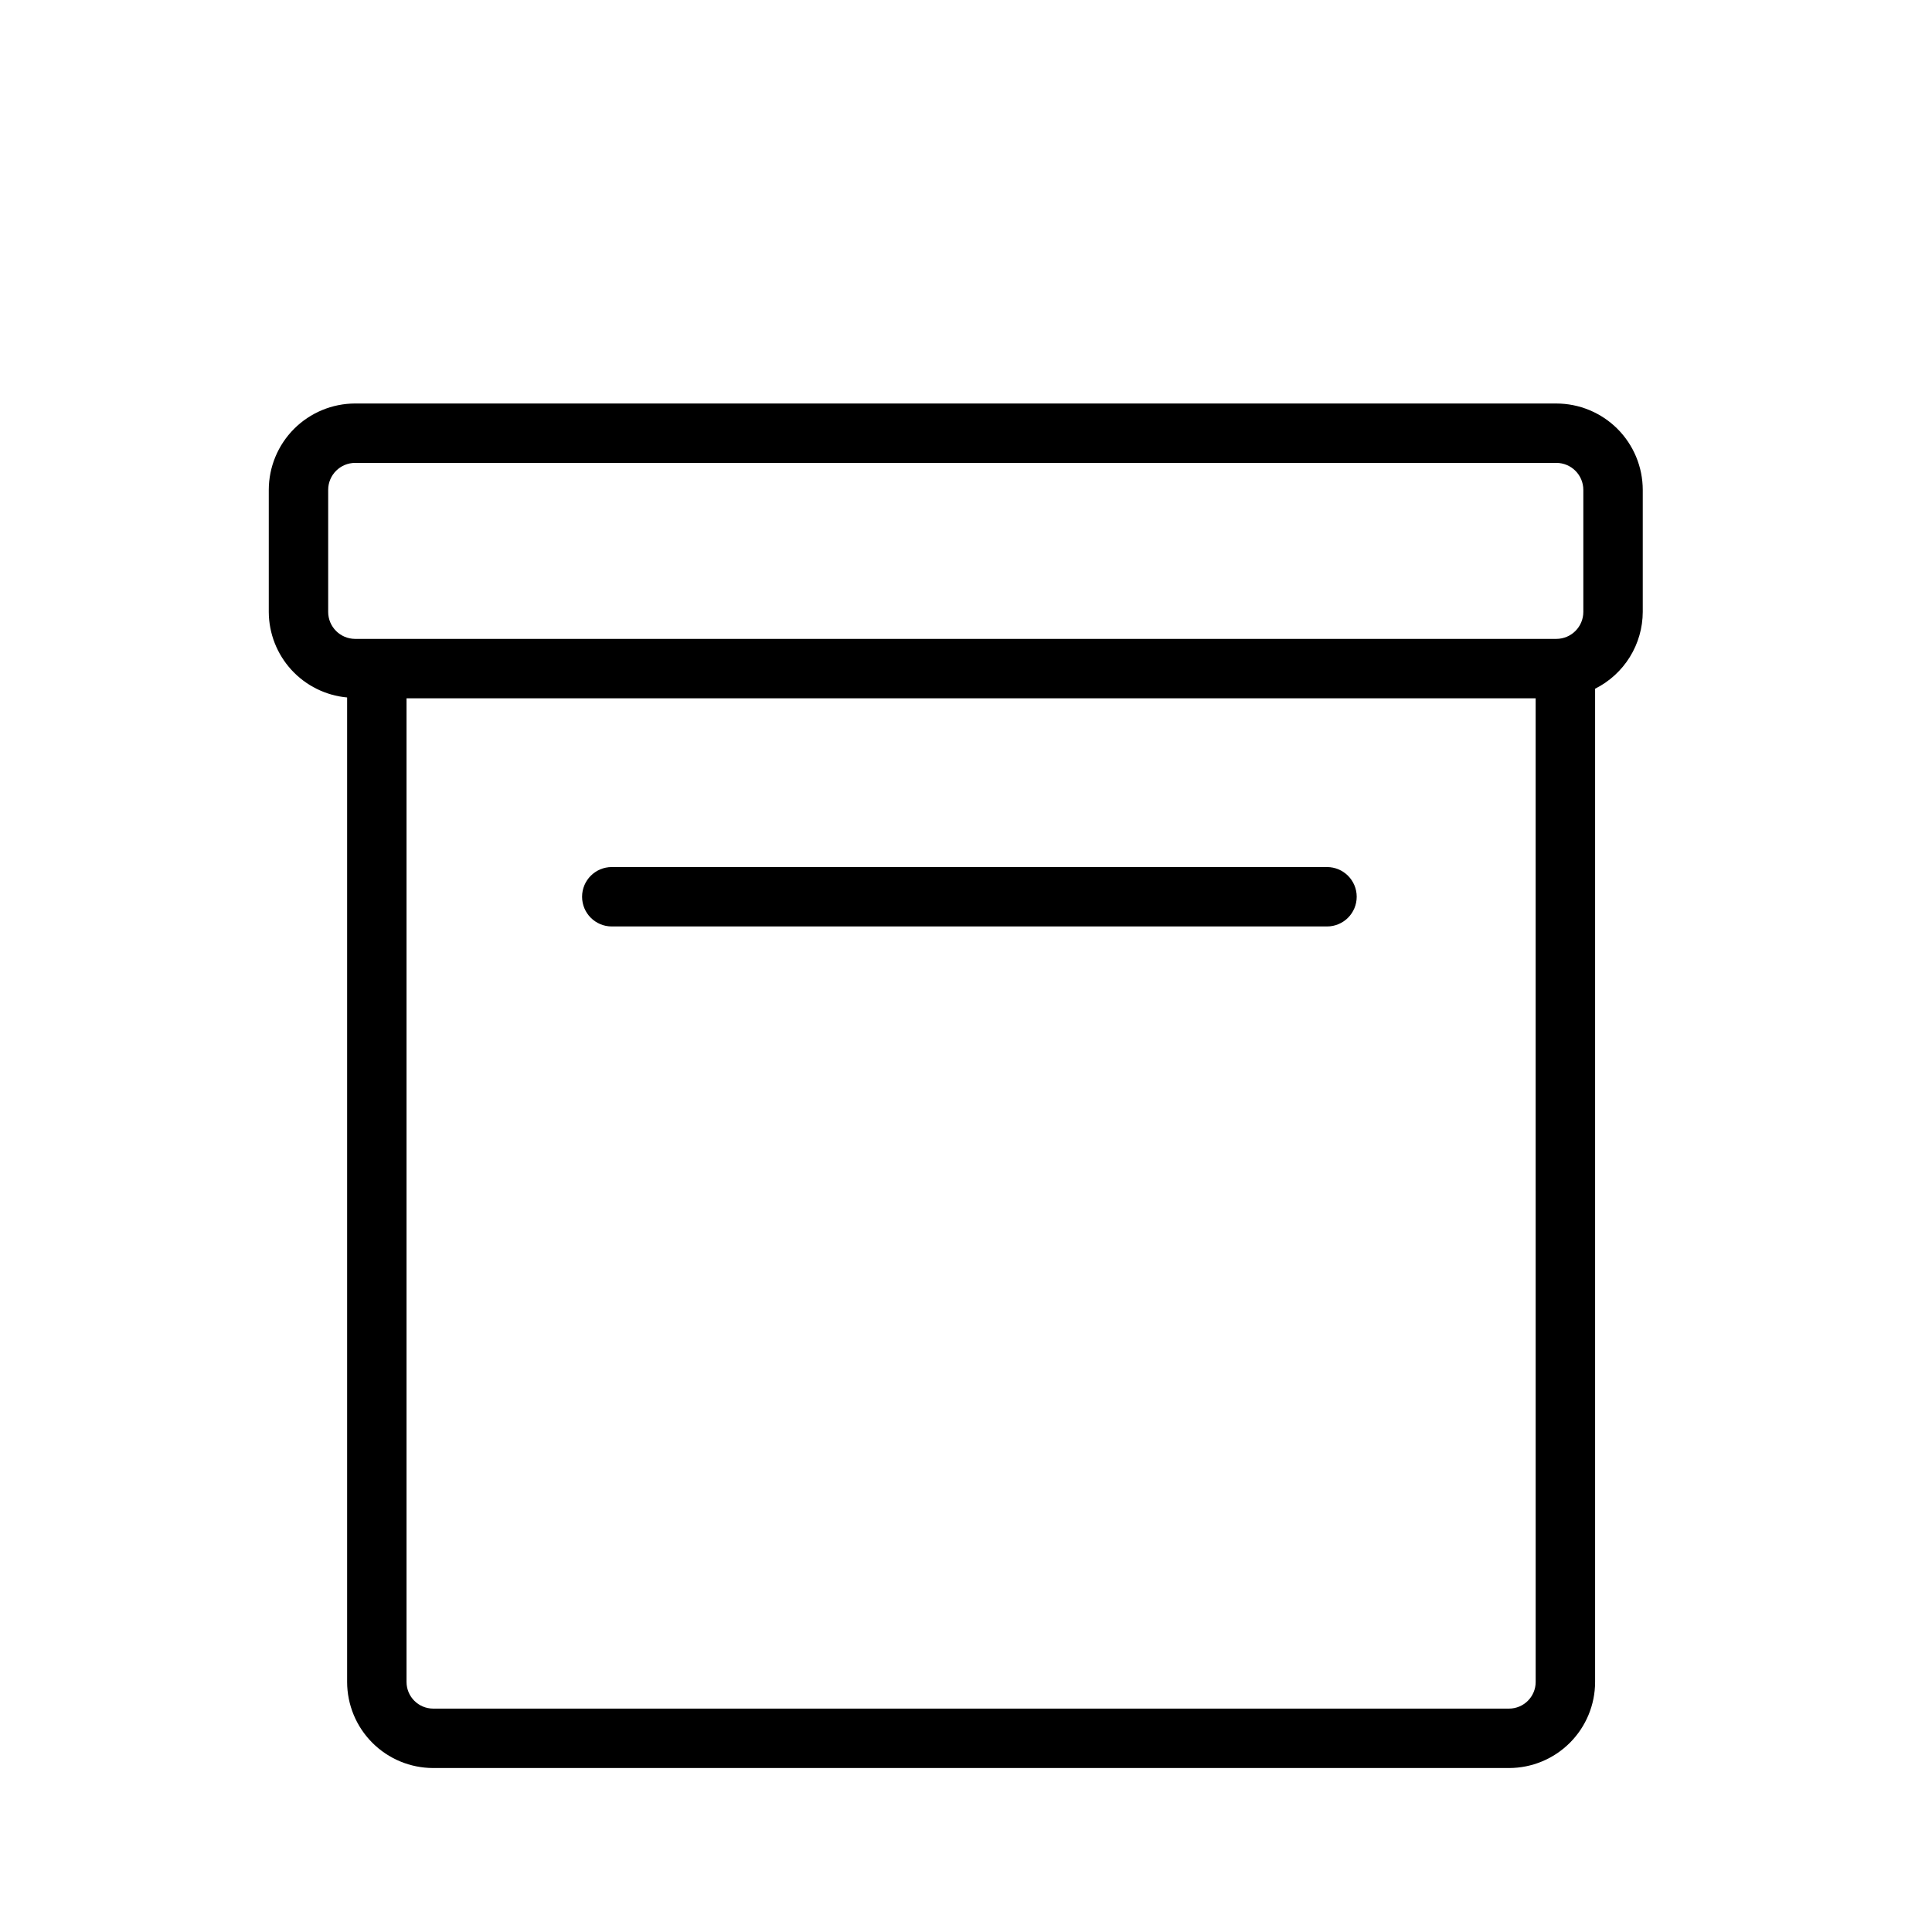
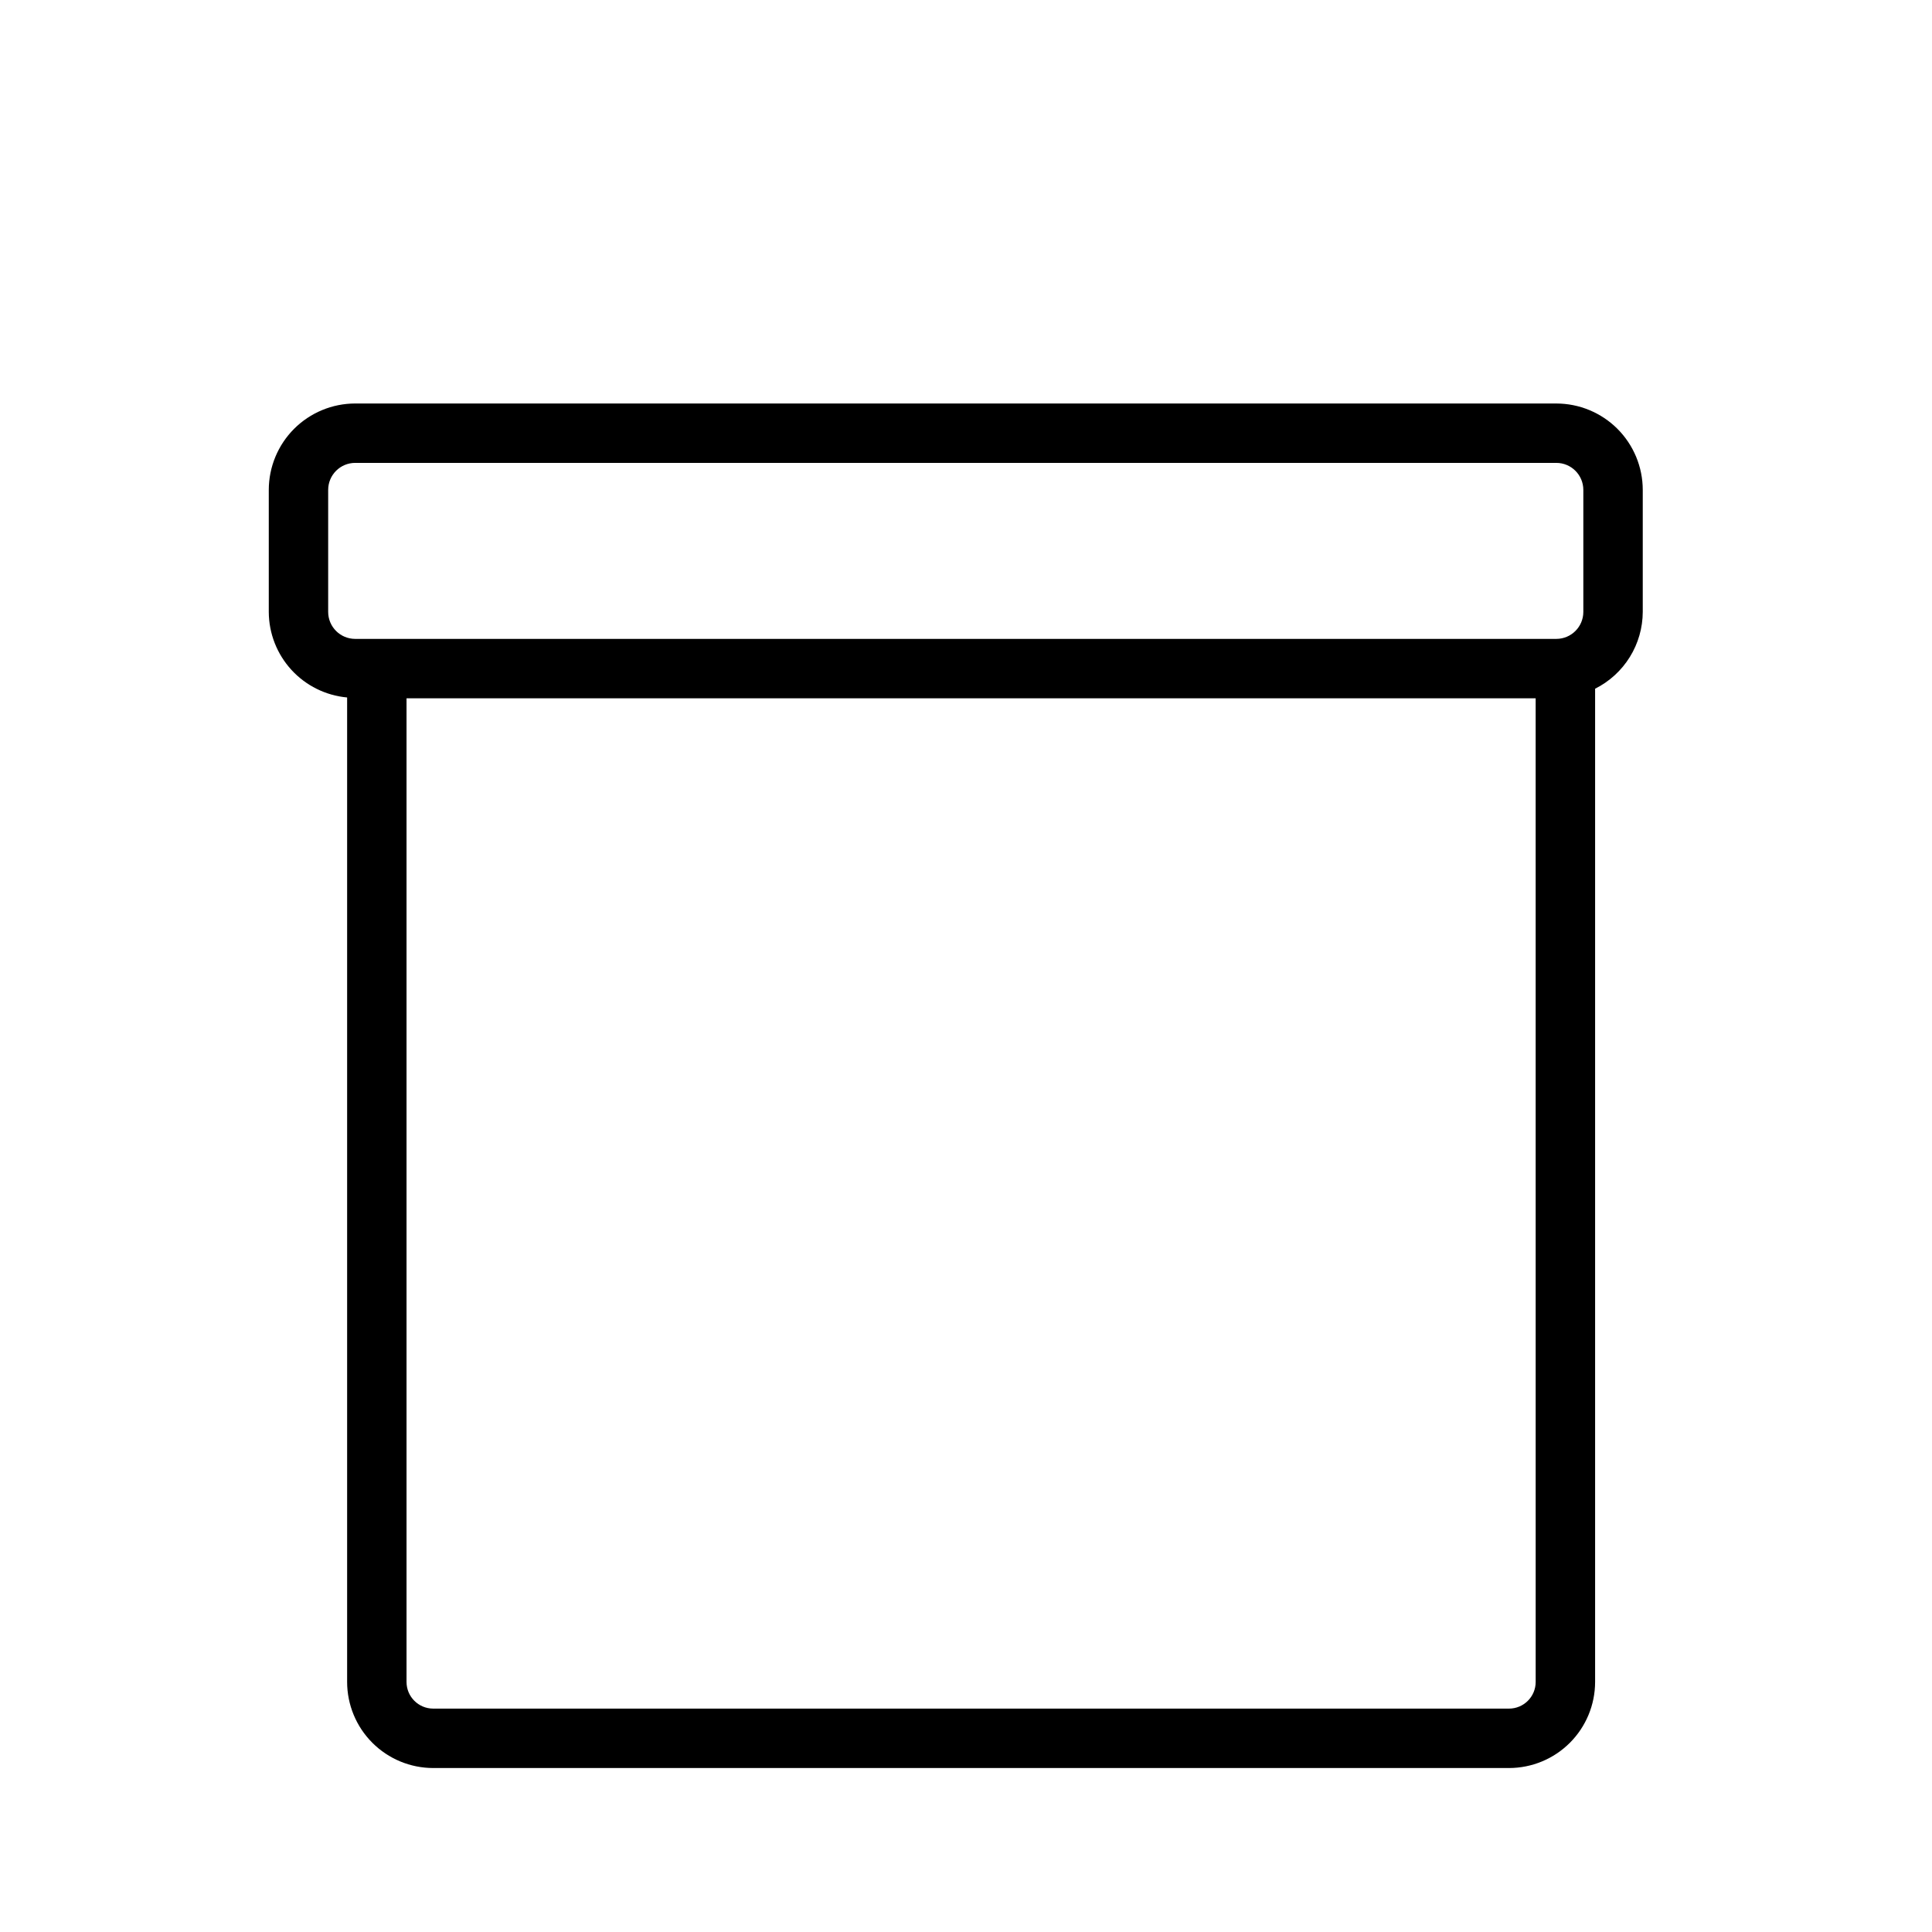
<svg xmlns="http://www.w3.org/2000/svg" fill="#000000" width="800px" height="800px" version="1.1" viewBox="144 144 512 512">
  <g>
    <path d="m556.45 250.93h-318.33c-6.066 0.008-11.887 2.422-16.18 6.711-4.289 4.293-6.703 10.113-6.711 16.184v32.34c0.02 5.684 2.156 11.156 5.996 15.352 3.84 4.191 9.105 6.801 14.766 7.32v260.9c0.008 6.047 2.41 11.848 6.688 16.121 4.277 4.277 10.074 6.684 16.121 6.688h285.11c6.047-0.004 11.844-2.41 16.121-6.688 4.277-4.273 6.684-10.074 6.688-16.121v-263.22c3.781-1.891 6.965-4.797 9.195-8.391 2.231-3.594 3.418-7.734 3.434-11.965v-32.332c-0.008-6.07-2.422-11.891-6.711-16.184-4.293-4.289-10.113-6.703-16.184-6.711zm-325.48 55.234v-32.34c0.004-3.949 3.203-7.148 7.148-7.152h318.33c3.949 0.004 7.148 3.203 7.152 7.152v32.34c-0.004 3.945-3.203 7.144-7.152 7.148h-318.33c-3.945-0.004-7.144-3.203-7.148-7.148zm320 283.57c0 3.902-3.164 7.062-7.062 7.066h-285.11c-3.898-0.004-7.059-3.164-7.062-7.066v-260.68h299.23z" />
-     <path d="m306.13 389.52h189.54c4.348 0 7.871-3.523 7.871-7.871 0-4.348-3.523-7.871-7.871-7.871h-189.54c-4.348 0-7.871 3.523-7.871 7.871 0 4.348 3.523 7.871 7.871 7.871z" />
  </g>
</svg>